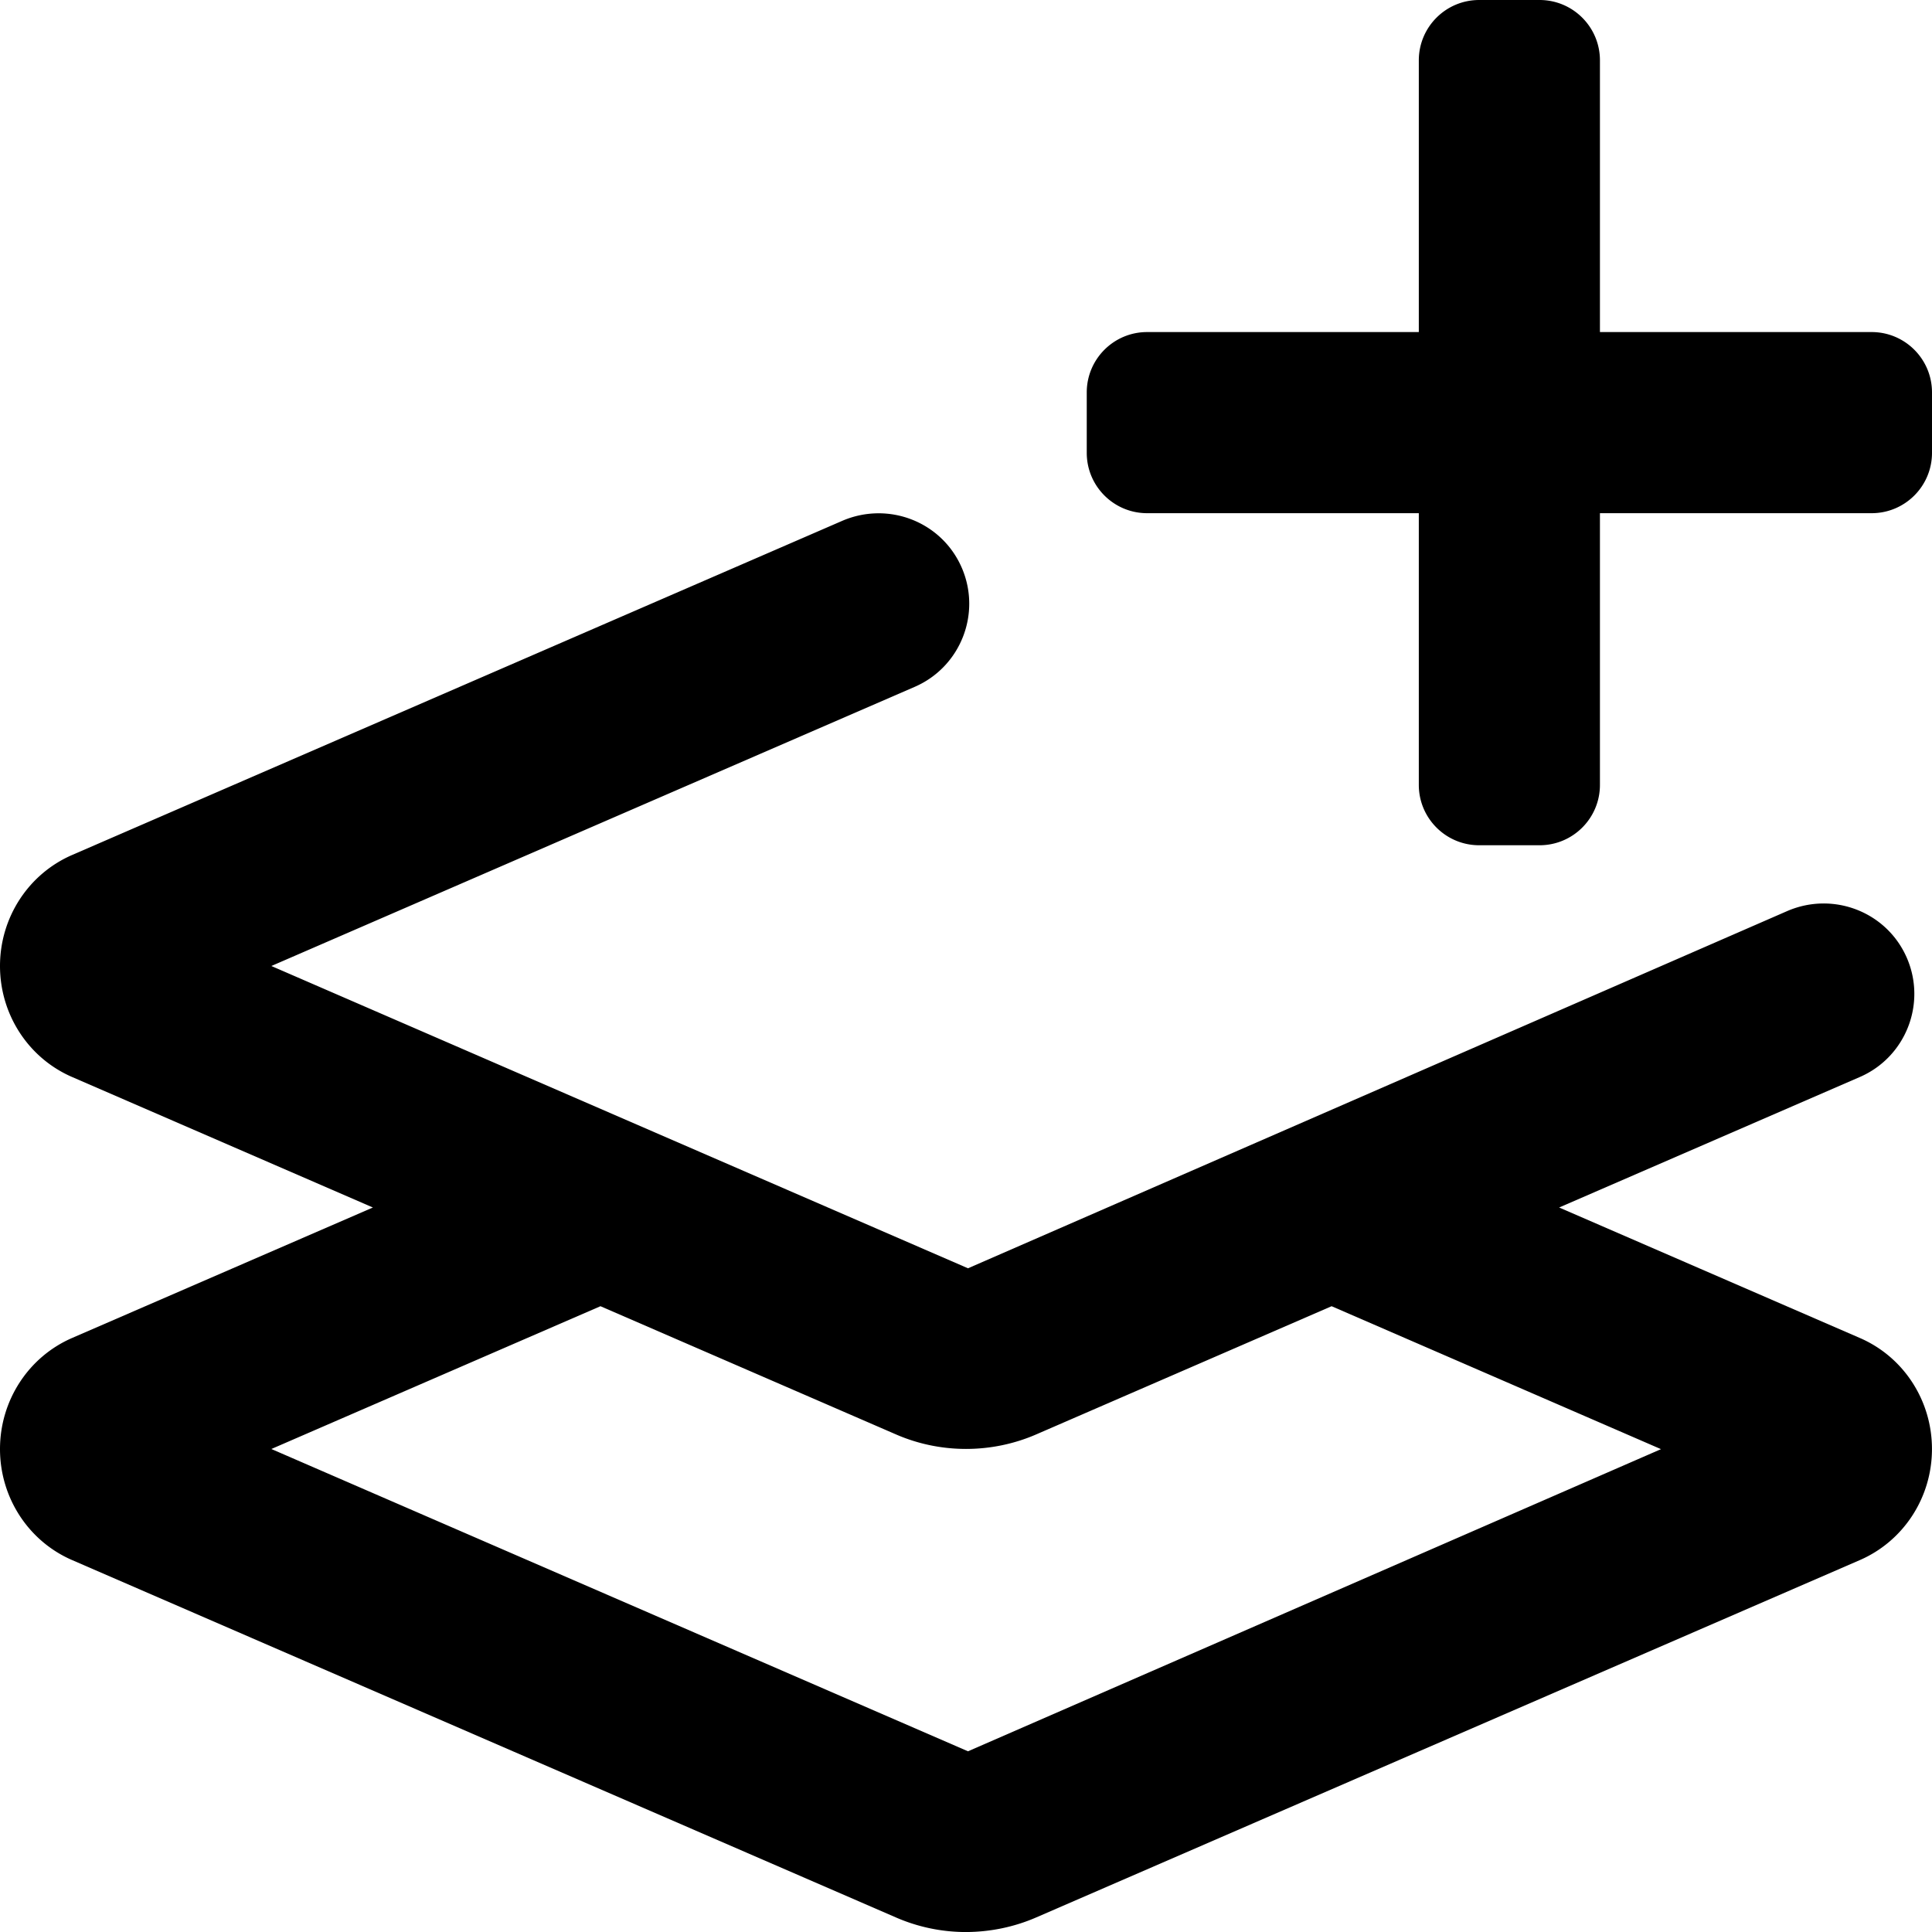
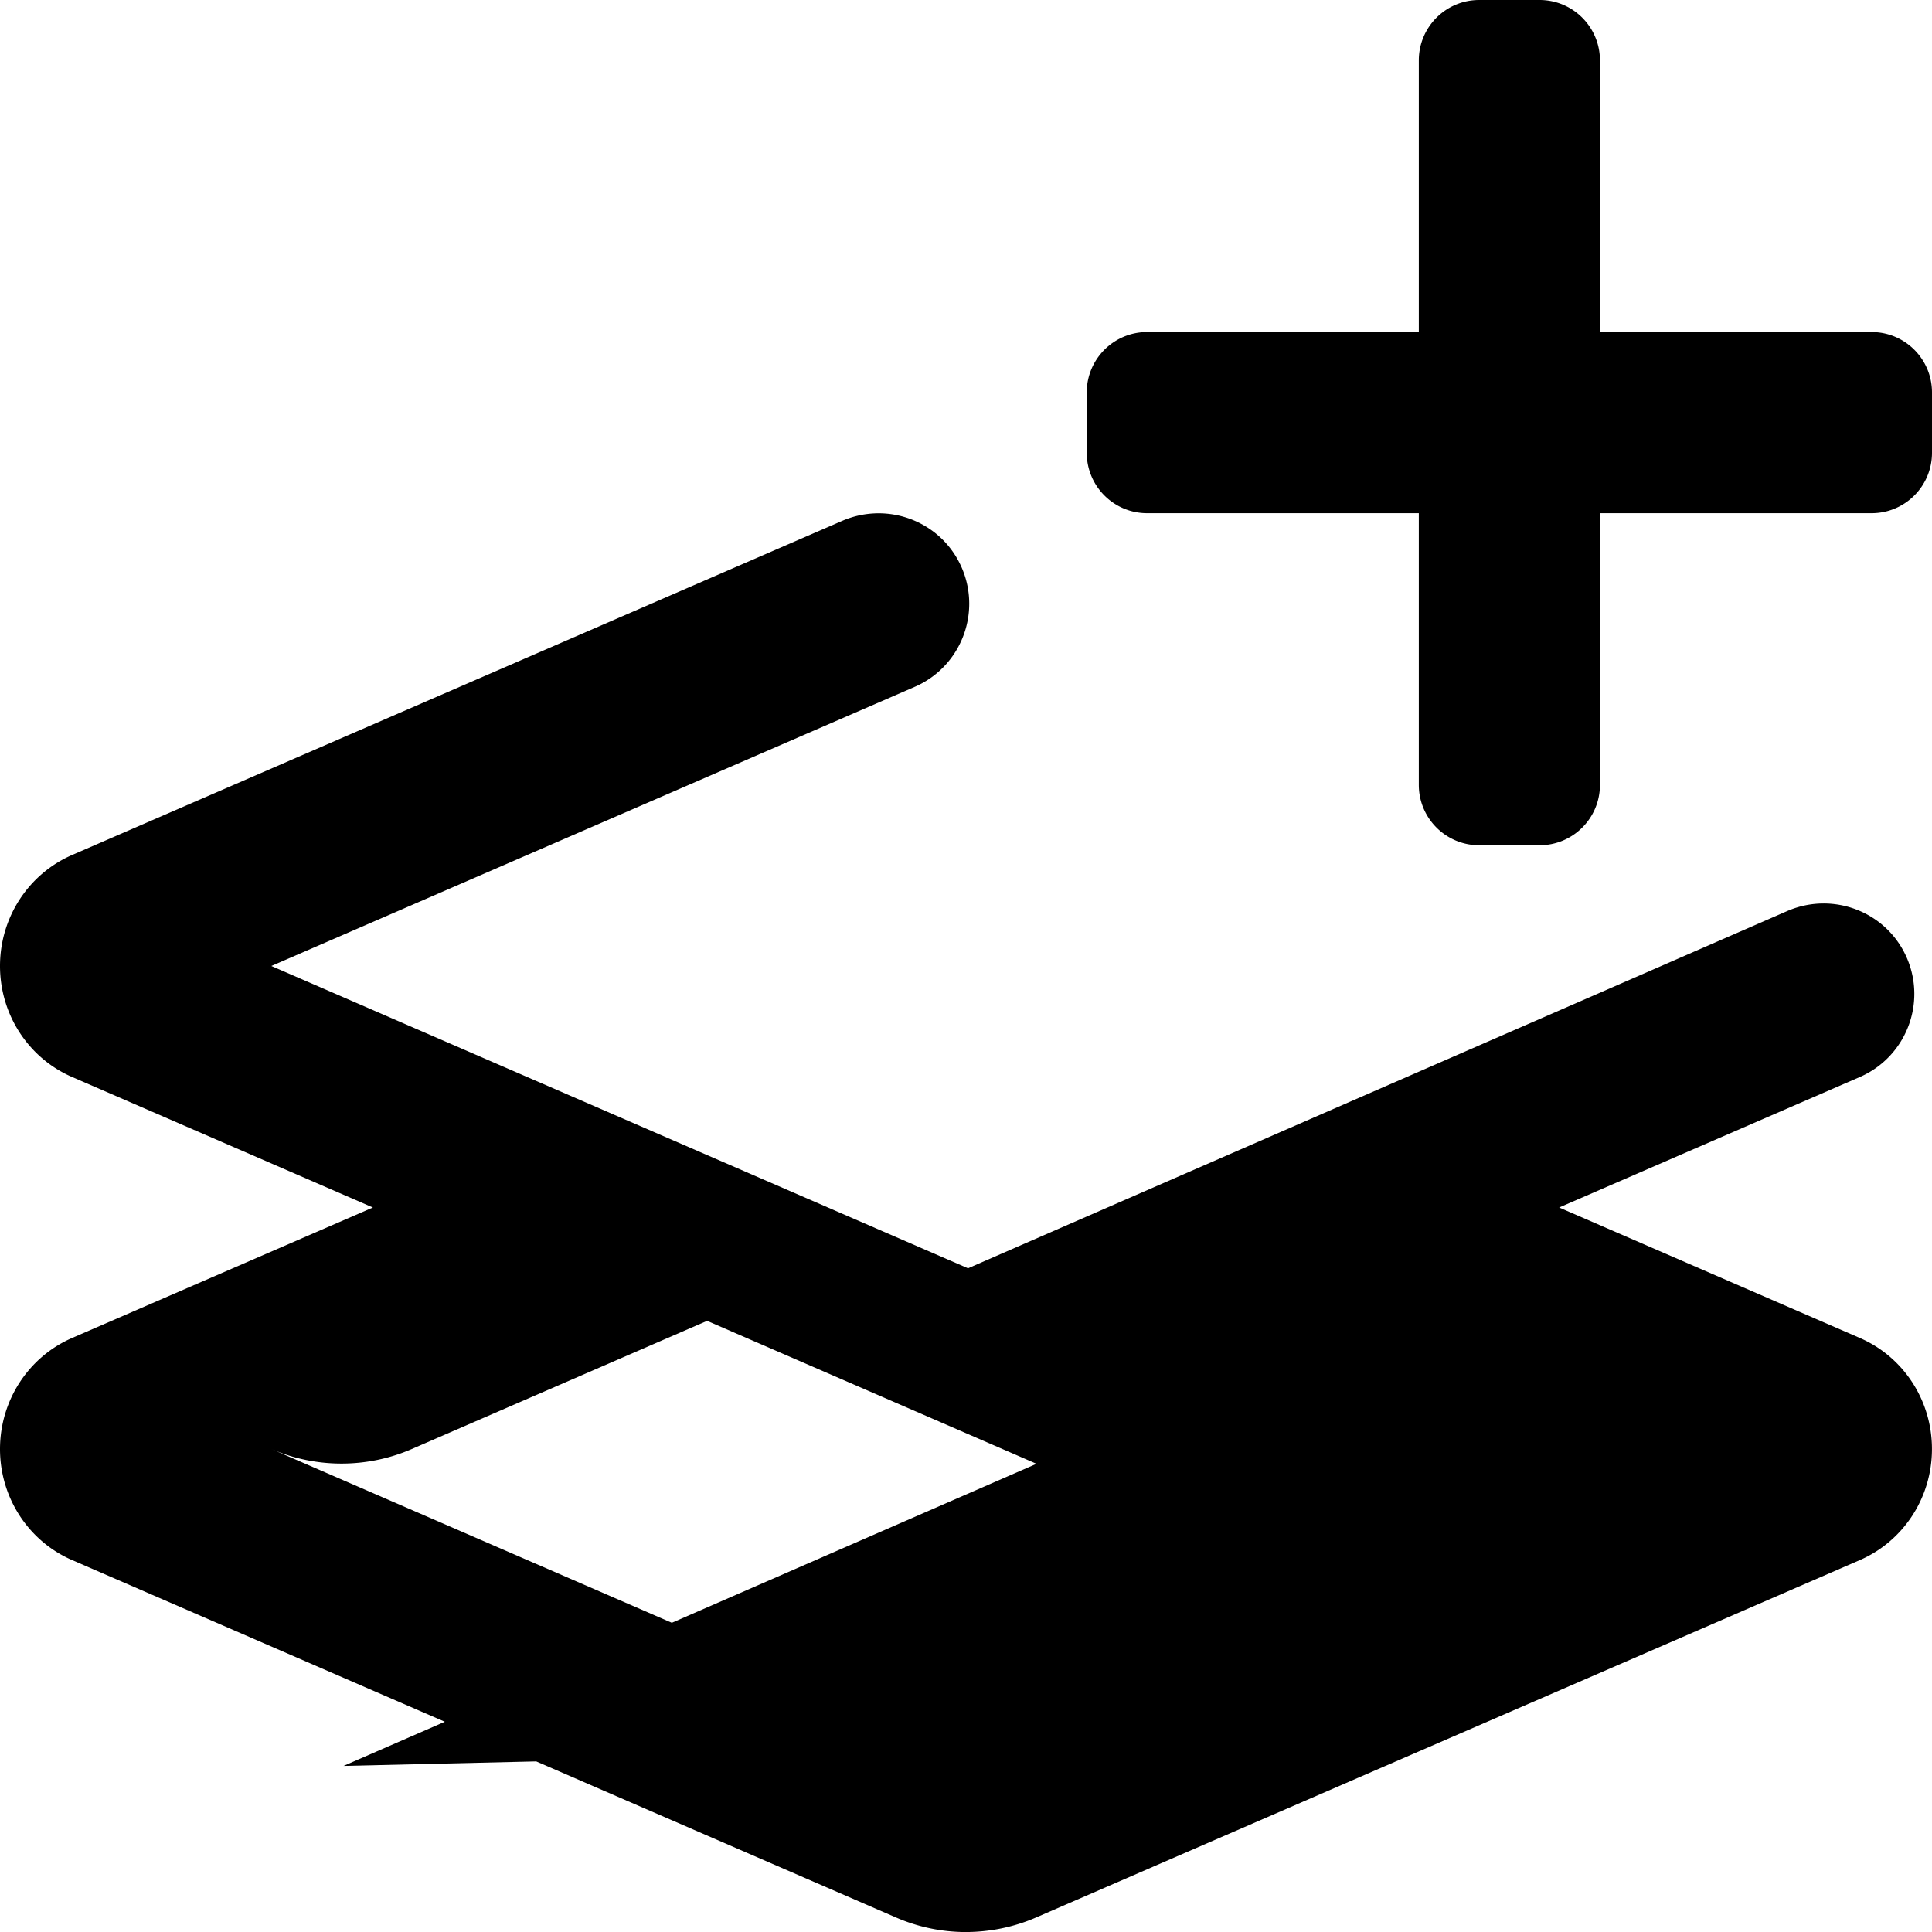
<svg xmlns="http://www.w3.org/2000/svg" viewBox="0 0 512 512">
-   <path d="M492.88 354.58L413.19 320l79.68-34.58c12.16-5.28 17.72-19.41 12.47-31.56-5.28-12.17-19.38-17.67-31.59-12.47l-217.22 94.72L71.91 256l170.5-73.98c12.16-5.28 17.72-19.41 12.47-31.56-5.28-12.19-19.38-17.67-31.59-12.47L19.16 226.56C7.53 231.59 0 243.16 0 256s7.53 24.41 19.12 29.42L98.82 320l-79.67 34.56C7.53 359.59 0 371.16 0 384.02c0 12.84 7.53 24.41 19.12 29.42l218.28 94.69a46.488 46.488 0 0 0 18.59 3.88c6.34-.02 12.69-1.3 18.59-3.86l218.25-94.69c11.62-5.03 19.16-16.59 19.16-29.44.01-12.86-7.52-24.43-19.11-29.44zM256.53 464.11L71.91 384l87.22-37.84 78.28 33.96c5.91 2.58 12.25 3.86 18.59 3.86s12.69-1.28 18.59-3.84l78.3-33.98 87.29 37.88-183.65 80.07zM496 88h-72V16c0-8.84-7.16-16-16-16h-16c-8.84 0-16 7.16-16 16v72h-72c-8.84 0-16 7.16-16 16v16c0 8.84 7.16 16 16 16h72v72c0 8.84 7.16 16 16 16h16c8.84 0 16-7.16 16-16v-72h72c8.84 0 16-7.16 16-16v-16c0-8.84-7.16-16-16-16z" />
+   <path d="M492.88 354.58L413.19 320l79.68-34.58c12.16-5.28 17.72-19.41 12.47-31.56-5.28-12.17-19.38-17.67-31.59-12.47l-217.22 94.72L71.91 256l170.5-73.98c12.16-5.28 17.72-19.41 12.47-31.56-5.28-12.19-19.38-17.67-31.59-12.47L19.16 226.56C7.53 231.59 0 243.16 0 256s7.53 24.41 19.12 29.42L98.82 320l-79.67 34.56C7.53 359.59 0 371.16 0 384.02c0 12.84 7.53 24.41 19.12 29.42l218.28 94.69a46.488 46.488 0 0 0 18.59 3.88c6.34-.02 12.69-1.3 18.59-3.86l218.25-94.69c11.62-5.03 19.16-16.59 19.16-29.44.01-12.86-7.52-24.43-19.11-29.44zM256.53 464.11L71.91 384c5.91 2.58 12.25 3.86 18.59 3.86s12.69-1.28 18.59-3.84l78.3-33.98 87.29 37.88-183.65 80.07zM496 88h-72V16c0-8.84-7.16-16-16-16h-16c-8.84 0-16 7.16-16 16v72h-72c-8.84 0-16 7.16-16 16v16c0 8.84 7.16 16 16 16h72v72c0 8.84 7.16 16 16 16h16c8.84 0 16-7.16 16-16v-72h72c8.84 0 16-7.16 16-16v-16c0-8.84-7.16-16-16-16z" />
</svg>